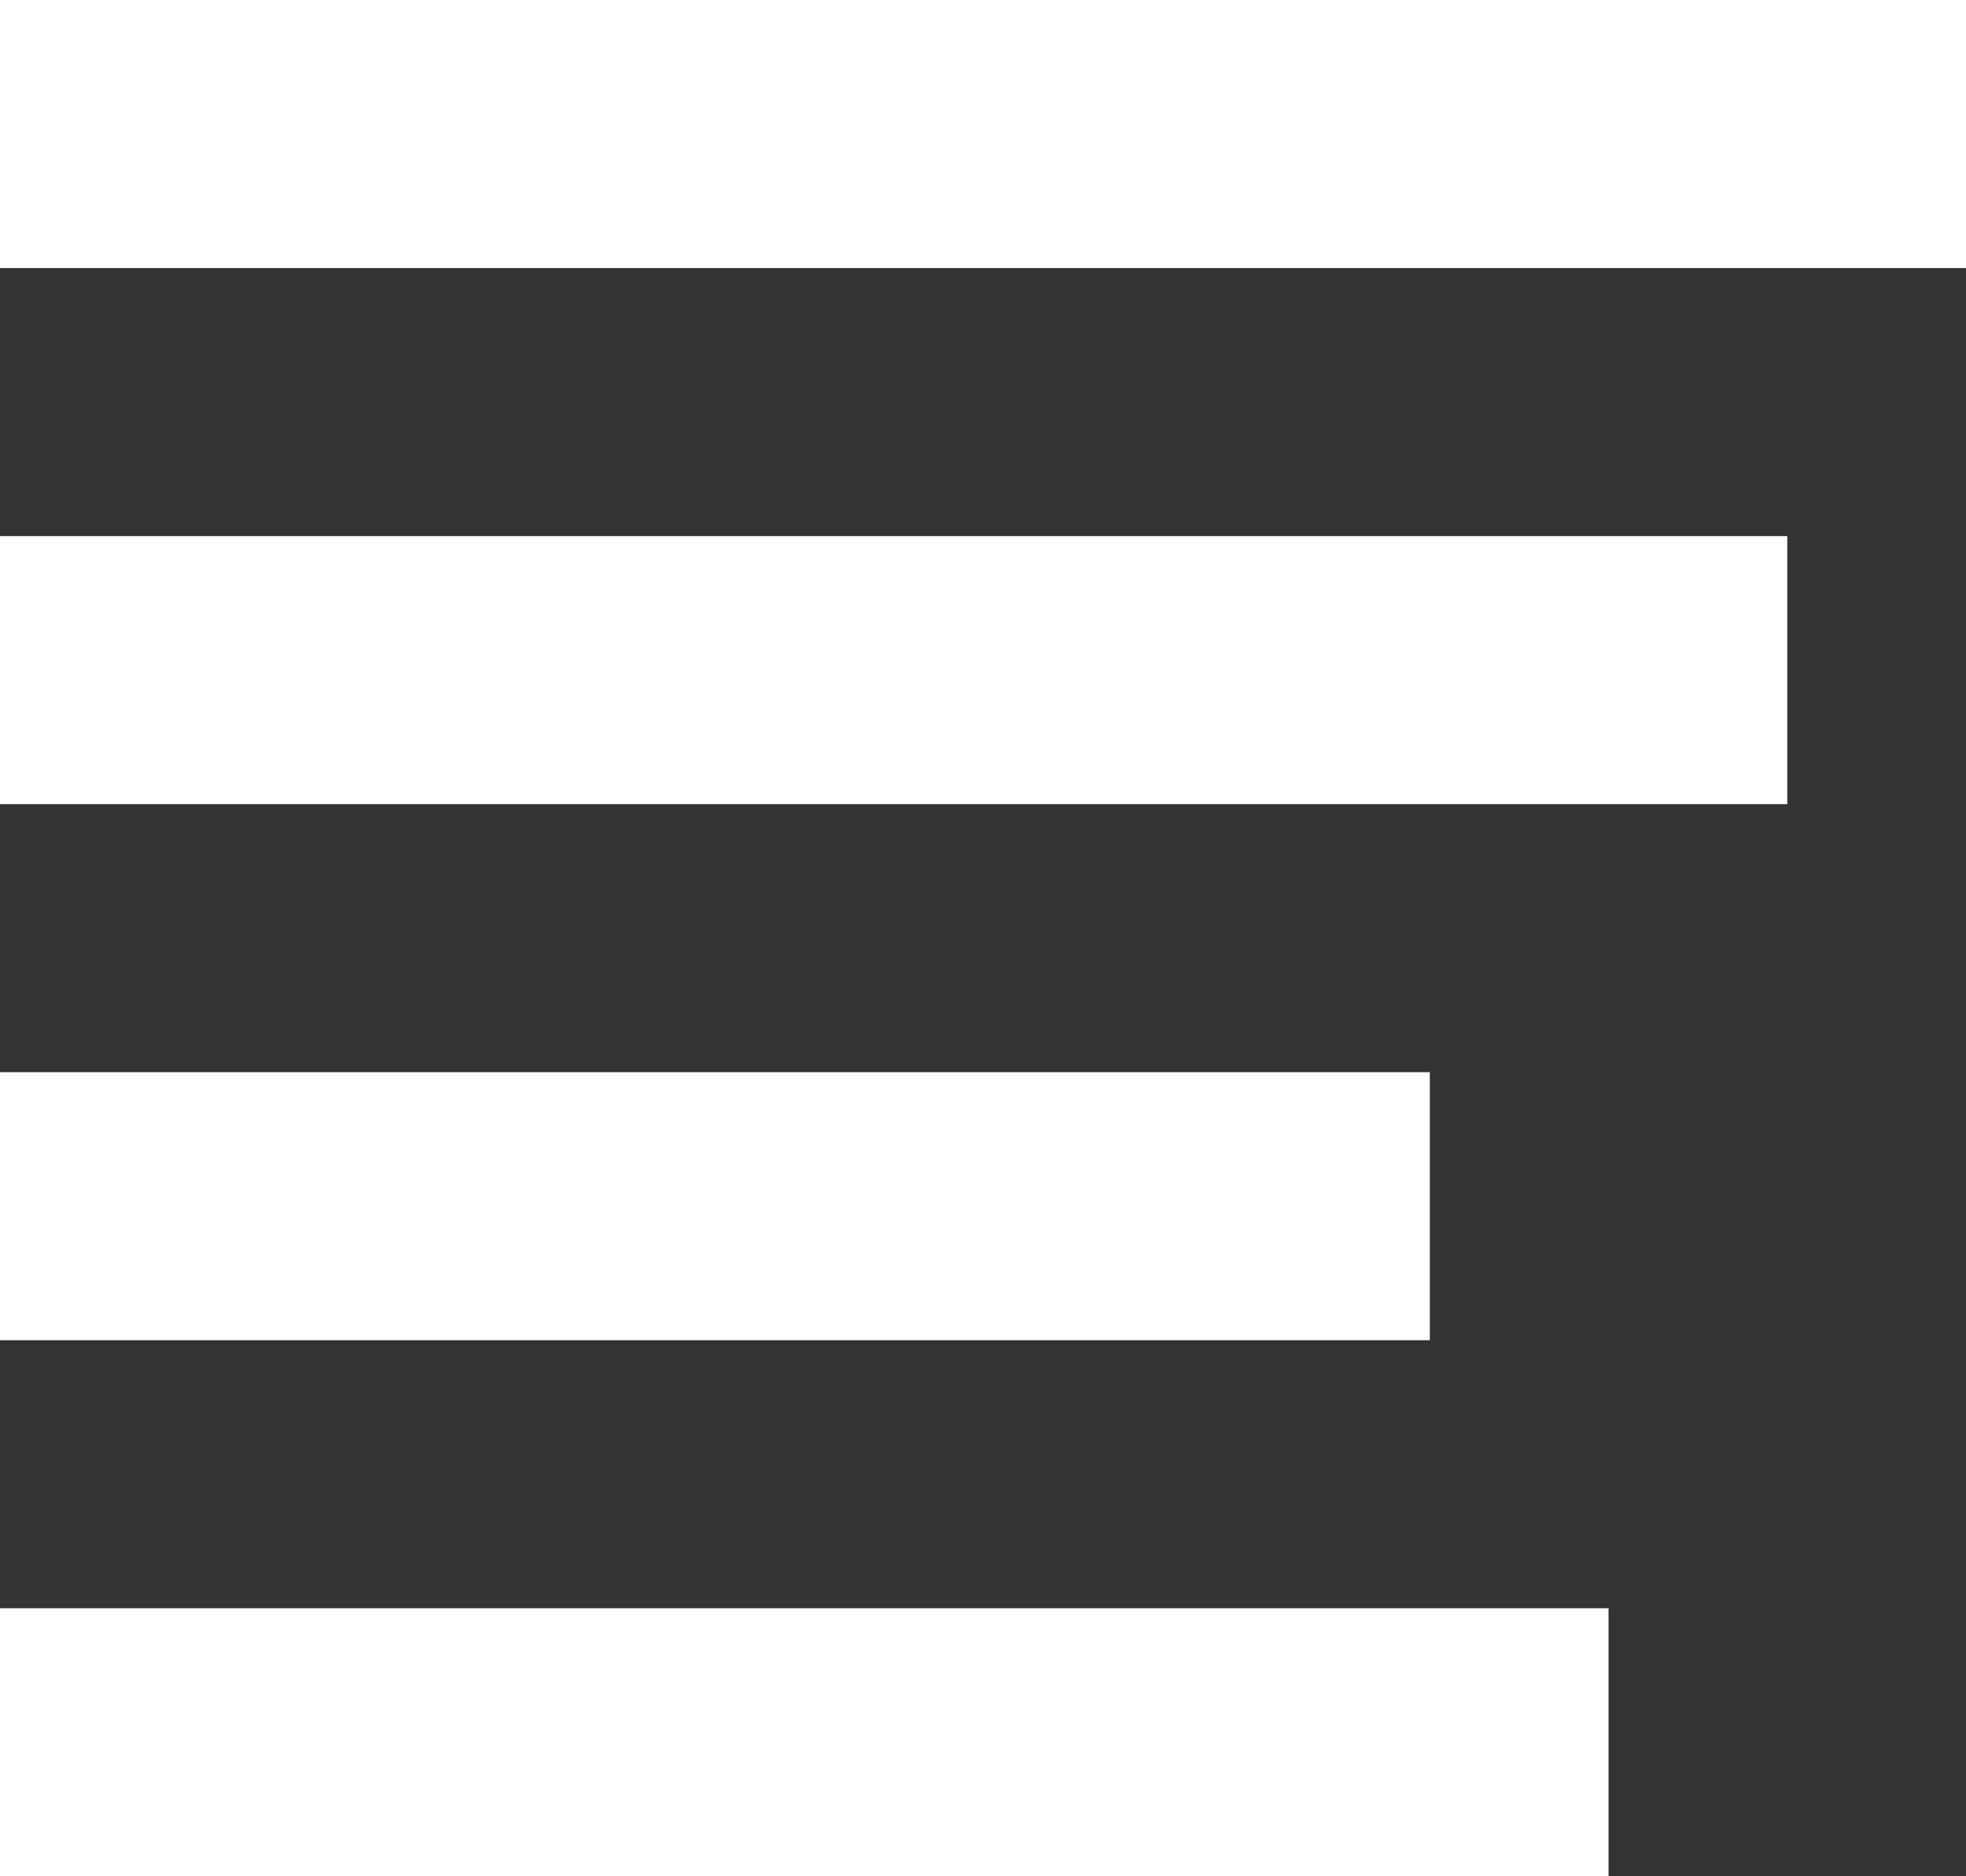
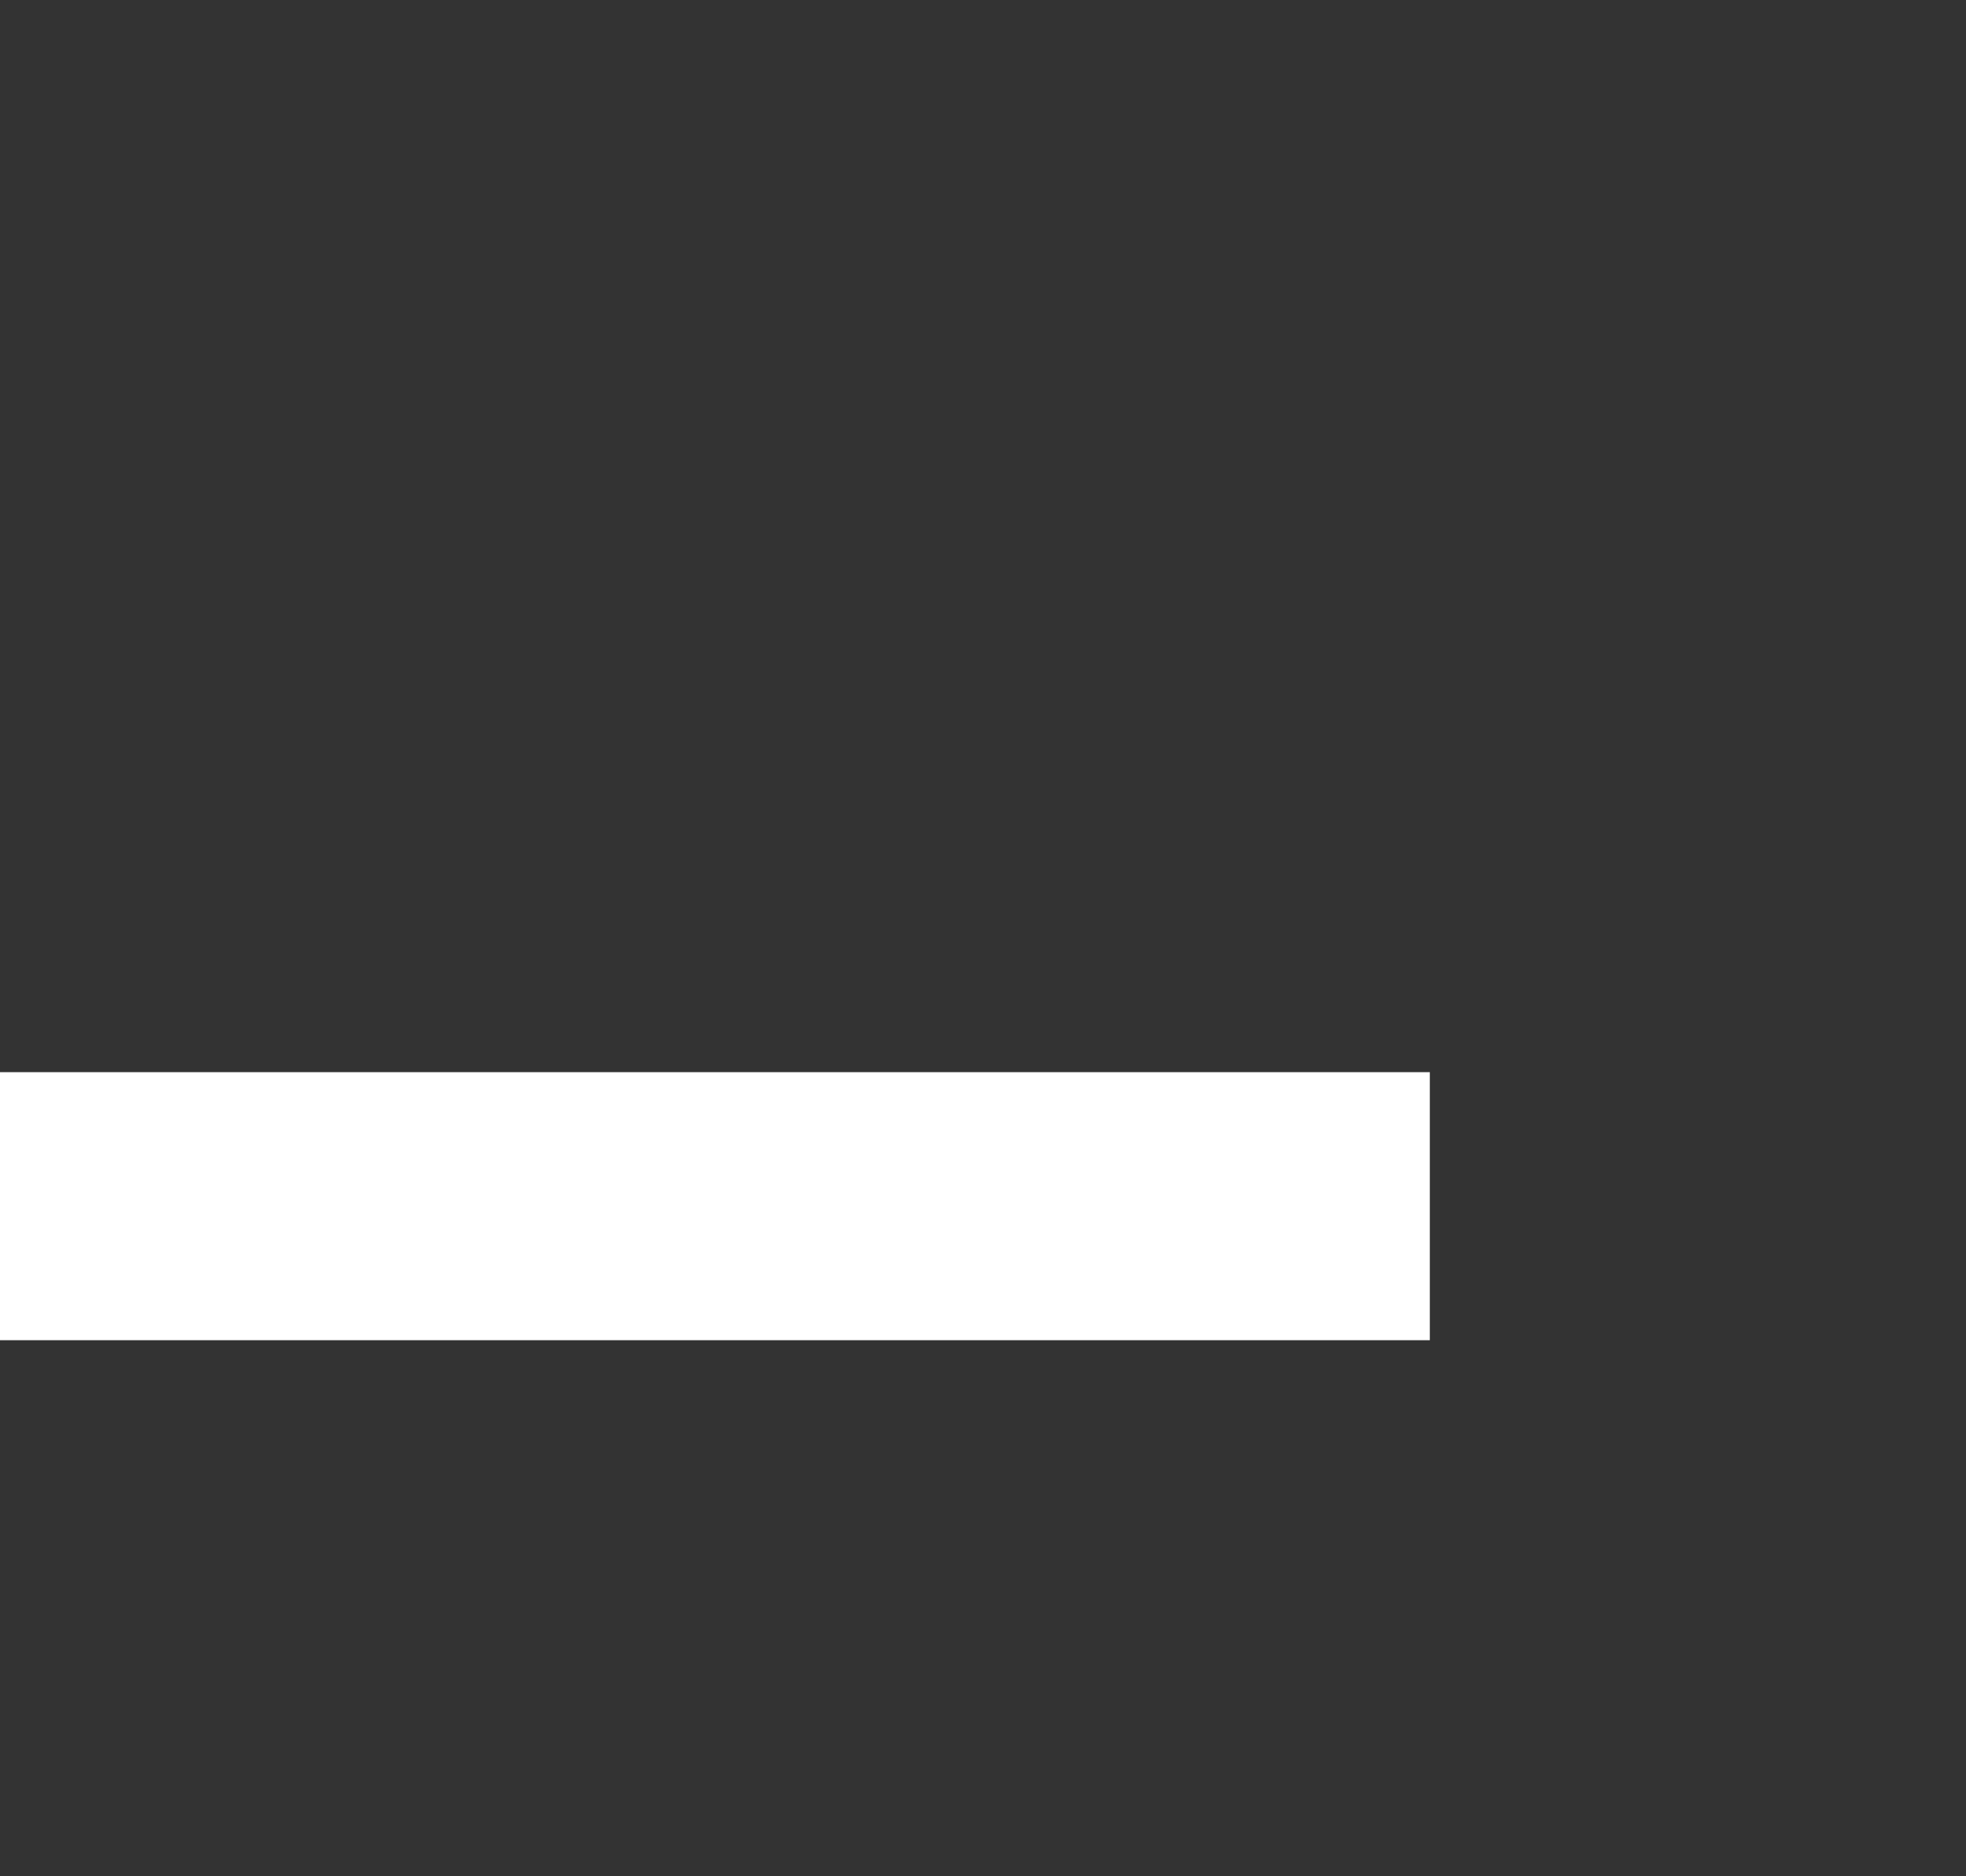
<svg xmlns="http://www.w3.org/2000/svg" id="Icon_ionic-md-list" data-name="Icon ionic-md-list" width="24.75" height="23.625" viewBox="0 0 24.75 23.625">
  <rect x="0" y="0" width="24.75" height="23.625" fill="#333333" stroke="none" />
  <g id="Group_75" data-name="Group 75">
    <path id="Path_1008" data-name="Path 1008" d="M5.625,19.688h18v3.375h-18Z" transform="translate(-5.625 -6.188)" fill="#fff" />
-     <path id="Path_1009" data-name="Path 1009" d="M5.625,12.938h22.5v3.375H5.625Z" transform="translate(-5.625 -6.188)" fill="#fff" />
-     <path id="Path_1010" data-name="Path 1010" d="M5.625,6.188h24.75V9.563H5.625Z" transform="translate(-5.625 -6.188)" fill="#fff" />
  </g>
-   <path id="Path_1011" data-name="Path 1011" d="M5.625,26.438h20.25v3.375H5.625Z" transform="translate(-5.625 -6.188)" fill="#fff" />
</svg>